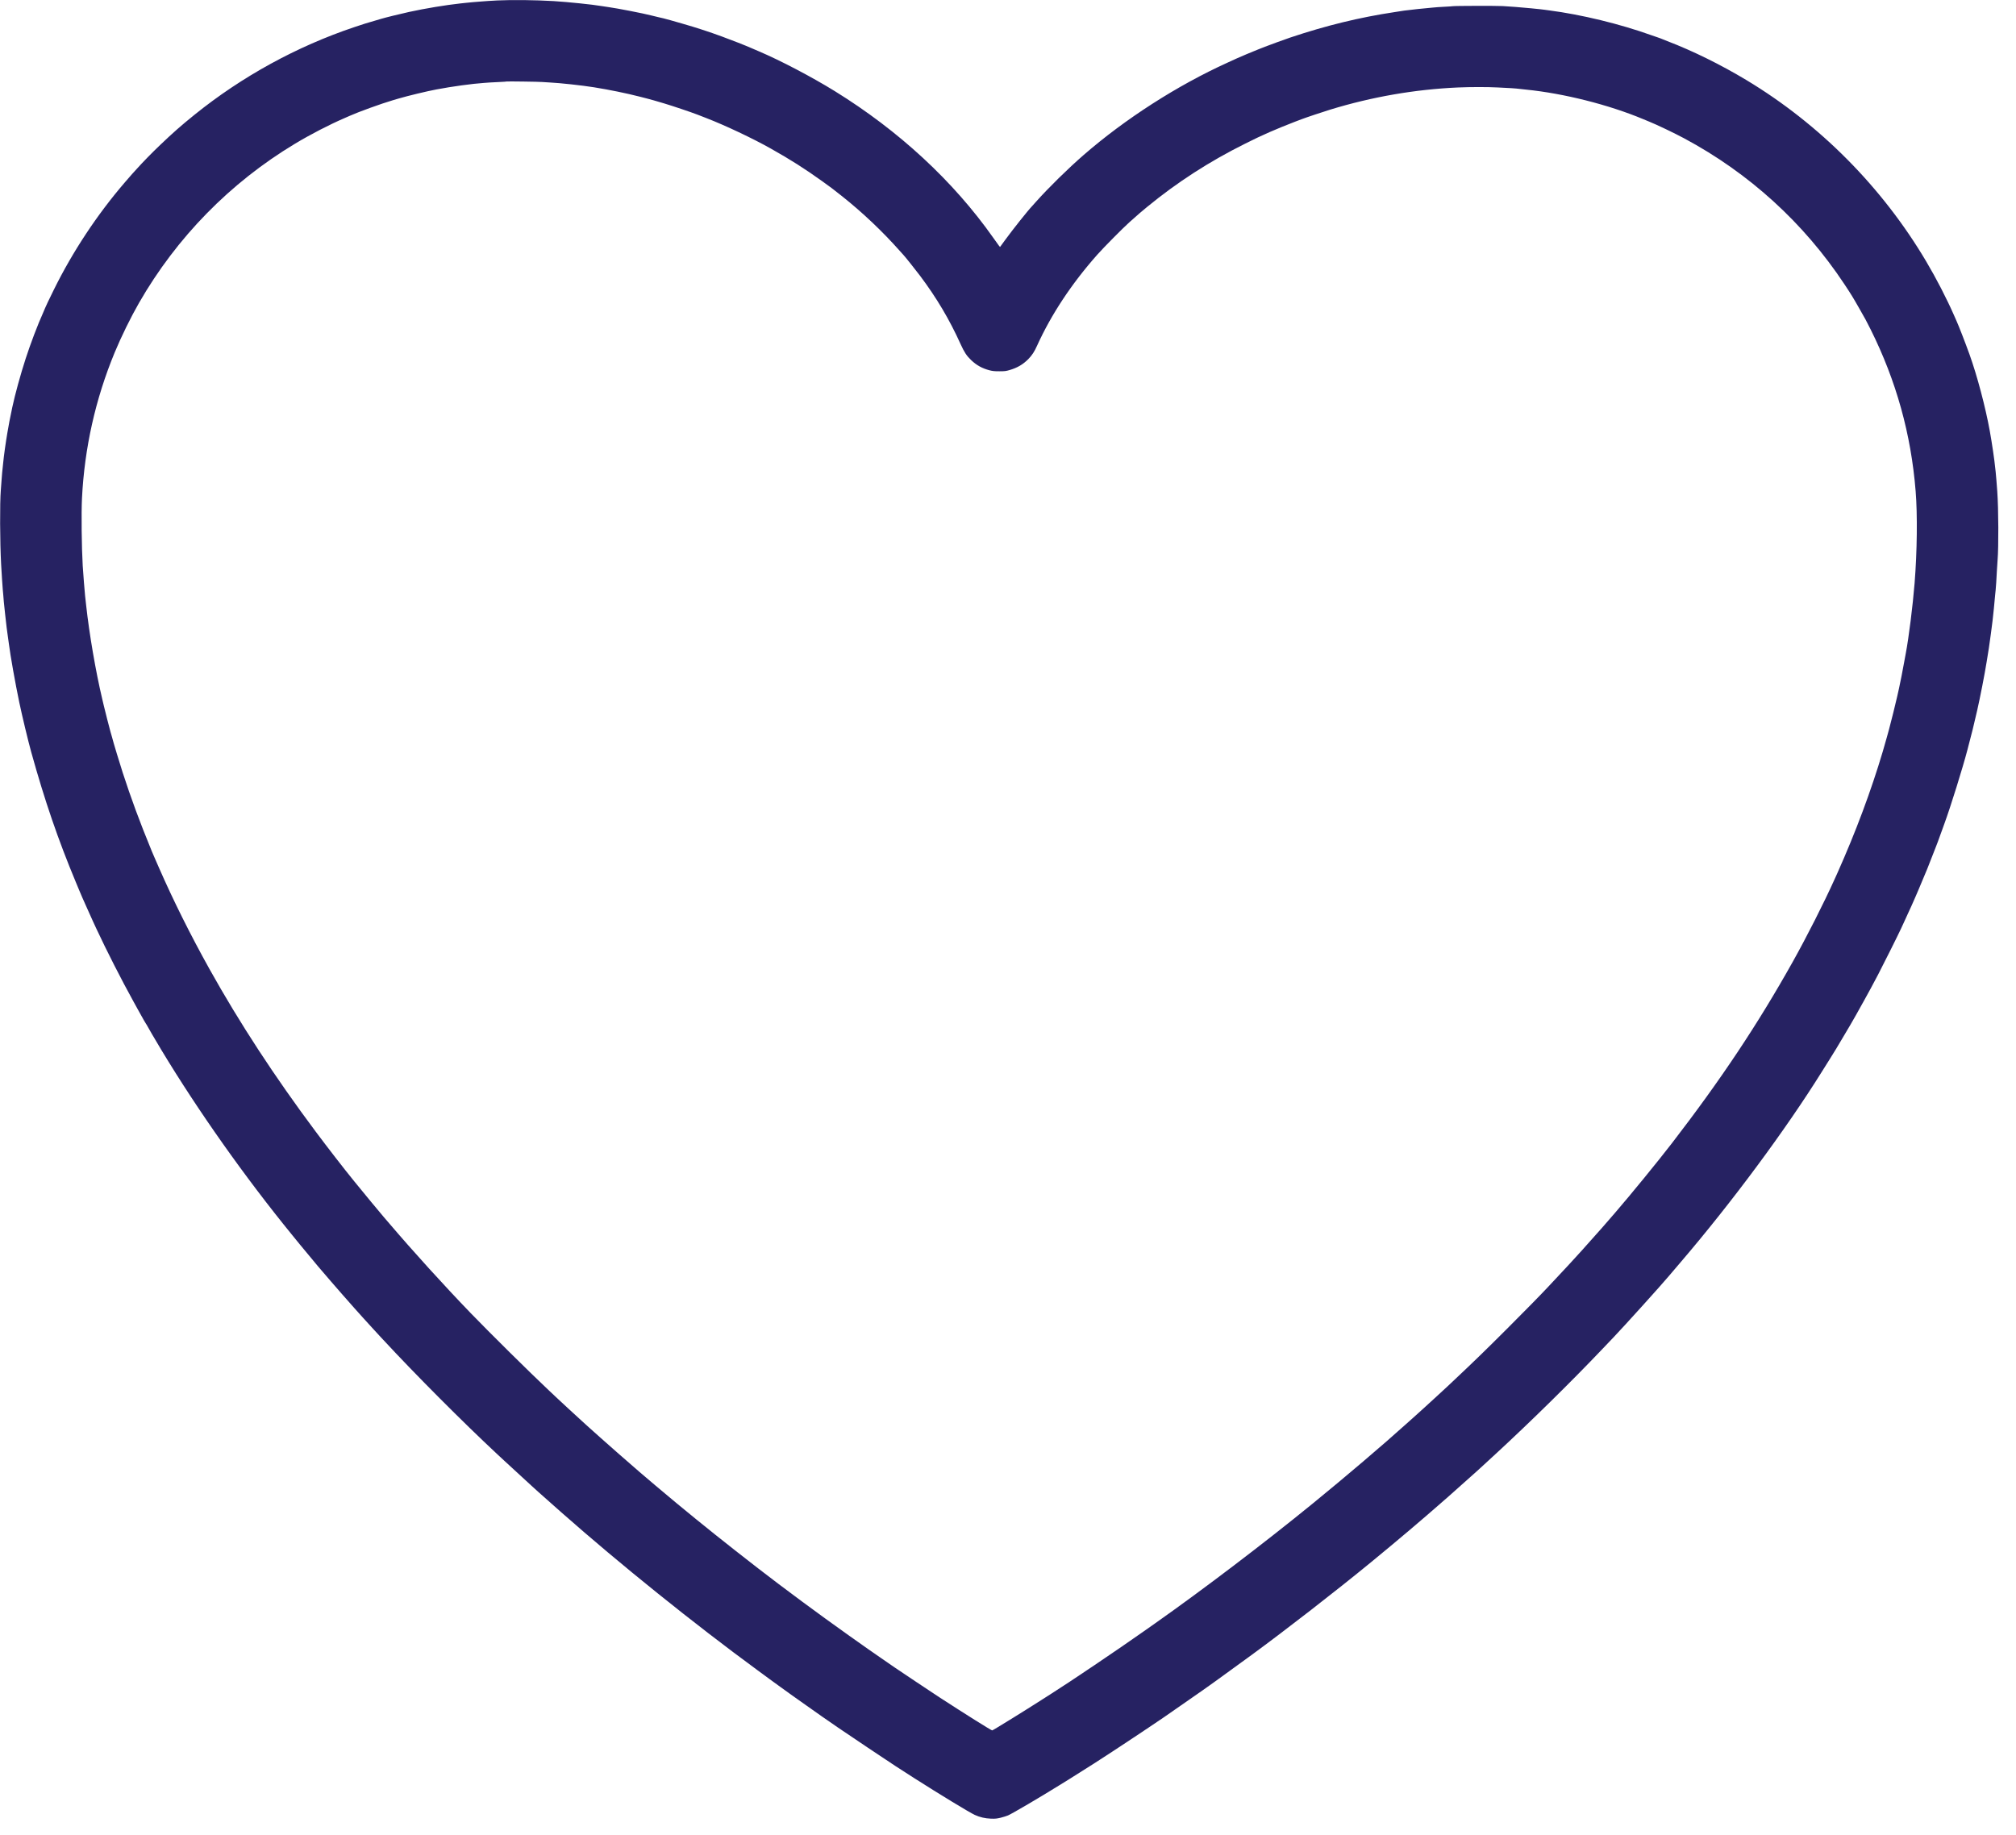
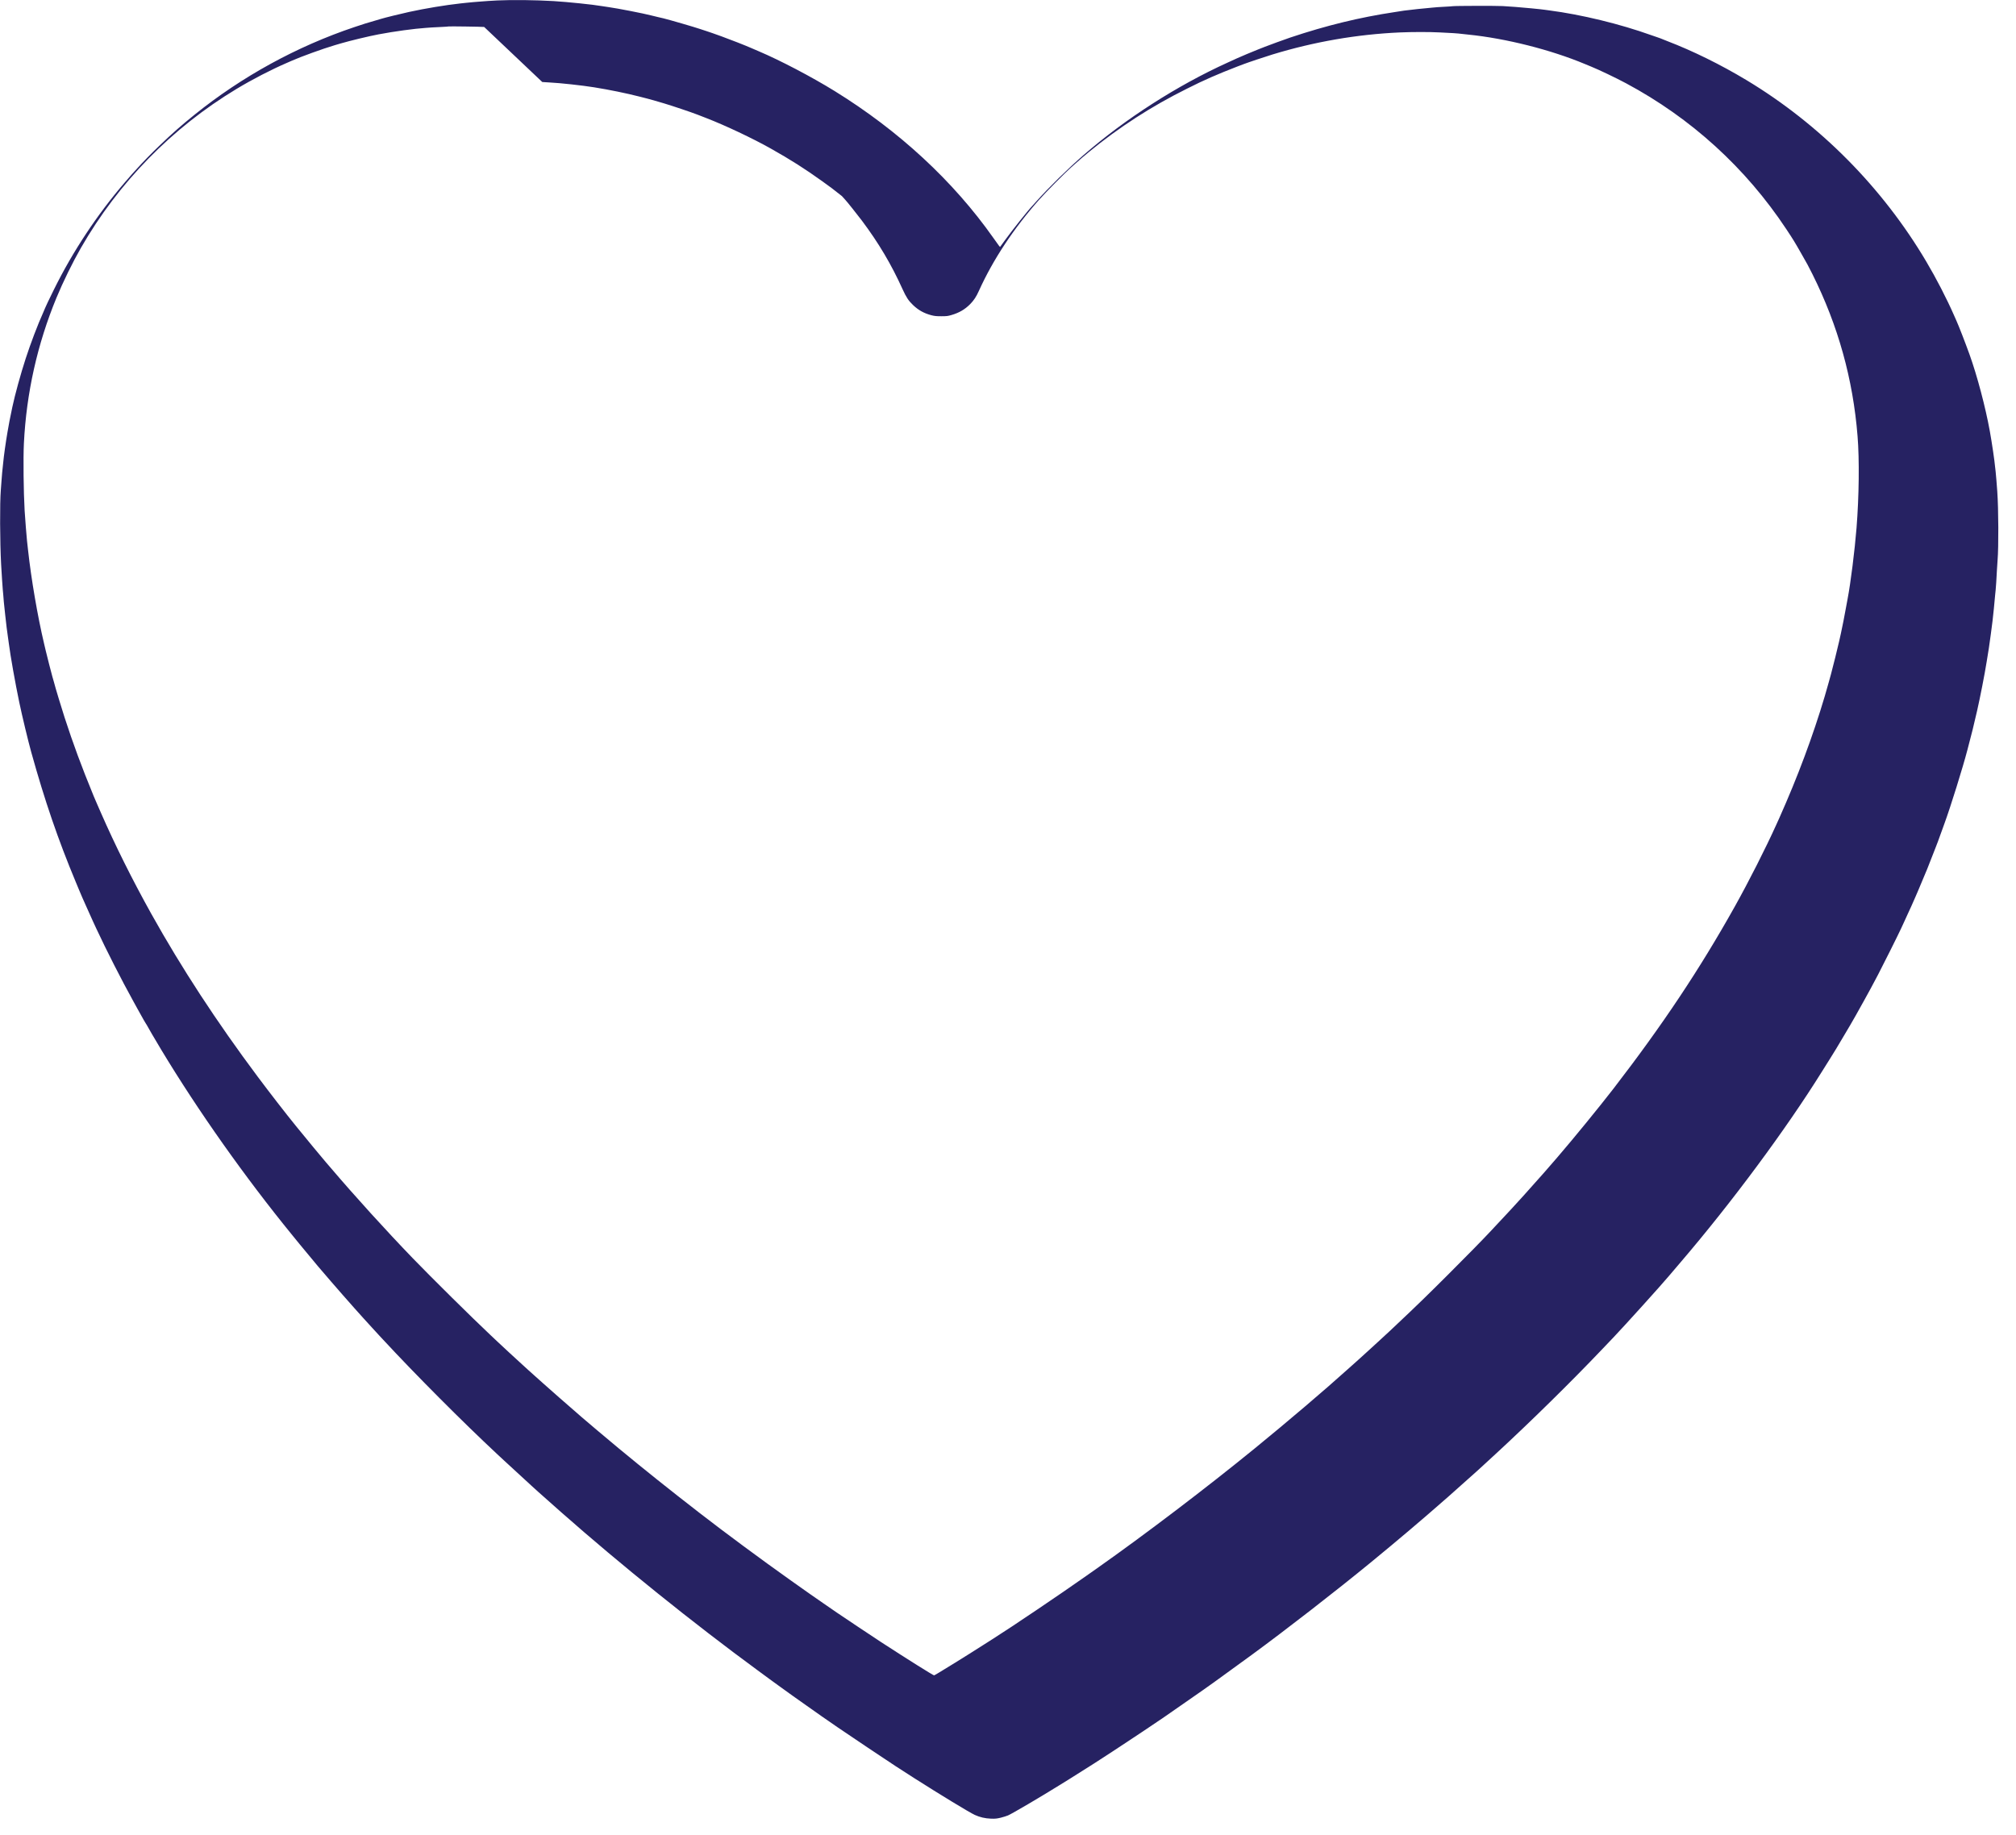
<svg xmlns="http://www.w3.org/2000/svg" version="1.1" width="4614pt" height="4200pt" viewBox="0,0,256,233.025">
  <g fill="#262262" fill-rule="nonzero" stroke="none" stroke-width="1" stroke-linecap="butt" stroke-linejoin="miter" stroke-miterlimit="10" stroke-dasharray="" stroke-dashoffset="0" font-family="none" font-weight="none" font-size="none" text-anchor="none" style="mix-blend-mode: normal">
    <g transform="translate(-0.001,-0.003) scale(0.055,0.055)">
      <g transform="translate(0,4200) scale(0.1,-0.1)">
-         <path d="M11490,41990c-85,-4 -186,-10 -225,-13c-38,-4 -110,-9 -160,-12c-98,-7 -277,-22 -340,-30c-22,-2 -85,-9 -140,-15c-337,-37 -805,-114 -1180,-196c-179,-39 -566,-134 -641,-158c-27,-8 -98,-29 -159,-47c-194,-56 -226,-66 -460,-144c-1330,-446 -2598,-1141 -3695,-2026c-311,-251 -498,-416 -794,-699c-187,-178 -398,-394 -546,-559c-47,-52 -92,-101 -100,-110c-8,-9 -83,-95 -166,-191c-639,-743 -1202,-1593 -1638,-2475c-107,-216 -206,-424 -206,-432c0,-3 -19,-46 -41,-97c-127,-280 -294,-721 -406,-1066c-120,-370 -246,-829 -308,-1120c-62,-297 -79,-381 -114,-590c-40,-232 -84,-549 -96,-685c-4,-38 -8,-81 -10,-95c-7,-46 -24,-234 -30,-330c-4,-52 -11,-149 -16,-215c-25,-298 -21,-1201 7,-1720c10,-185 35,-562 38,-581c2,-10 7,-64 11,-119c7,-108 14,-181 45,-465c23,-216 44,-385 65,-525c8,-55 17,-122 21,-150c32,-257 146,-901 239,-1345c66,-314 202,-882 275,-1145c314,-1130 621,-2025 1030,-3005c29,-69 62,-150 75,-180c29,-72 120,-281 150,-345c13,-27 50,-111 83,-185c33,-74 73,-164 90,-200c17,-36 50,-108 74,-160c238,-511 585,-1192 858,-1685c43,-77 89,-160 102,-185c108,-197 183,-327 194,-341c8,-8 14,-18 14,-21c0,-7 194,-339 335,-573c848,-1406 1929,-2937 3024,-4279c80,-98 157,-193 171,-210c39,-49 414,-500 420,-506c3,-3 44,-50 90,-105c239,-282 746,-861 960,-1095c48,-52 140,-153 205,-225c65,-71 142,-154 169,-184c28,-30 64,-68 79,-85c763,-823 1836,-1899 2631,-2641c77,-72 147,-137 156,-145c54,-51 544,-502 635,-584c61,-55 130,-118 155,-141c53,-48 346,-308 541,-480c1364,-1204 3049,-2560 4534,-3649c105,-77 231,-169 280,-206c50,-36 164,-119 255,-185c91,-65 181,-130 200,-144c19,-14 51,-37 71,-51c20,-14 166,-117 325,-230c323,-229 360,-255 729,-509c208,-143 1128,-759 1315,-881c275,-178 305,-198 430,-277c623,-397 1277,-794 1405,-854c115,-53 238,-82 375,-87c100,-3 131,0 225,22c60,15 136,39 169,53c107,48 716,405 1178,692c103,64 206,127 228,141c72,44 493,310 567,358c40,26 108,69 150,97c278,177 1121,736 1478,980c213,146 710,492 884,615c53,38 133,95 179,127c46,32 98,69 116,83c19,14 59,43 90,65c71,50 540,391 757,550c782,572 1952,1481 2749,2135c618,507 1196,997 1695,1436c33,29 71,62 85,74c49,42 595,529 656,585c6,5 56,51 110,100c54,50 218,200 364,335c780,720 1705,1629 2415,2375c110,116 238,251 286,300c245,257 1098,1201 1268,1405c25,30 152,179 281,330c1168,1365 2422,3056 3253,4390c47,74 129,205 182,290c114,181 174,280 315,520c57,96 129,218 160,270c69,118 159,276 327,580c125,226 155,281 313,580c88,166 483,957 529,1060c19,41 52,113 74,160c21,47 58,128 82,180c24,52 61,133 83,180c21,47 65,146 97,220c31,74 63,149 71,165c34,77 169,400 201,480c92,235 167,428 198,505c19,47 40,103 48,125c8,22 33,92 56,155c24,63 46,126 51,140c4,14 25,70 45,125c141,384 422,1286 530,1700c122,466 123,469 225,910c66,288 173,834 220,1130c17,105 39,244 50,310c11,66 31,210 45,320c14,110 32,250 40,310c14,111 48,451 60,600c4,44 8,91 11,105c5,35 22,289 29,450c4,74 11,185 16,245c25,299 22,1176 -7,1585c-9,137 -34,435 -38,460c-3,14 -7,57 -11,95c-14,159 -74,565 -124,843c-100,551 -291,1274 -468,1767c-99,275 -249,662 -303,780c-5,11 -29,65 -53,120c-171,390 -412,857 -644,1248c-1013,1711 -2458,3169 -4153,4189c-591,355 -1235,673 -1825,899c-71,28 -143,56 -160,64c-16,7 -46,18 -65,23c-19,6 -84,28 -145,50c-726,260 -1611,475 -2355,572c-47,6 -96,13 -110,15c-66,11 -524,55 -670,65c-91,6 -223,15 -295,20c-136,8 -1111,6 -1155,-3c-14,-3 -92,-8 -175,-12c-82,-3 -159,-8 -170,-10c-11,-2 -63,-7 -115,-10c-96,-6 -614,-61 -660,-70c-14,-3 -115,-19 -225,-35c-804,-121 -1578,-310 -2405,-587c-123,-42 -509,-182 -585,-213c-38,-16 -113,-45 -165,-65c-100,-39 -417,-172 -485,-204c-22,-11 -116,-54 -210,-96c-1165,-529 -2363,-1298 -3325,-2134c-360,-313 -810,-755 -1100,-1080c-41,-46 -80,-89 -85,-95c-106,-111 -457,-553 -630,-791c-60,-82 -110,-152 -113,-155c-5,-7 -24,18 -156,205c-925,1314 -2181,2475 -3666,3393c-535,330 -1256,708 -1749,917c-69,29 -151,64 -181,78c-99,45 -501,203 -680,267c-96,34 -191,68 -210,75c-19,8 -78,27 -130,44c-52,17 -122,40 -155,51c-123,43 -721,216 -845,246c-8,2 -64,15 -125,29c-60,14 -135,32 -165,40c-172,45 -775,163 -980,191c-58,8 -130,18 -160,24c-199,35 -783,95 -1110,115c-435,25 -937,31 -1290,15zM12520,40106c19,-2 98,-7 175,-11c232,-11 747,-67 1020,-111c346,-55 755,-139 1055,-216c63,-17 142,-37 175,-45c58,-14 211,-58 385,-110c195,-58 634,-206 775,-261c102,-40 132,-51 198,-77c436,-168 1081,-473 1492,-705c459,-258 786,-466 1196,-760c197,-141 227,-164 448,-339c478,-380 937,-815 1341,-1271c41,-47 78,-87 81,-90c23,-21 275,-337 379,-475c385,-513 681,-1012 939,-1583c86,-189 139,-269 244,-369c124,-118 252,-189 422,-234c75,-19 114,-23 230,-23c123,0 152,4 234,28c181,53 310,129 433,253c85,87 141,172 202,309c327,722 801,1438 1392,2104c146,165 592,615 734,742c232,207 285,253 415,359c691,568 1440,1052 2265,1462c257,128 309,153 560,265c131,59 437,183 600,245c36,13 102,38 148,56c101,39 480,165 657,220c965,295 1955,467 2950,511c280,12 676,13 920,0c299,-15 398,-21 425,-25c26,-4 59,-8 230,-25c865,-87 1904,-349 2695,-680c55,-23 120,-50 145,-60c167,-67 578,-263 805,-385c1499,-803 2759,-1950 3697,-3365c163,-246 194,-297 341,-555c152,-265 162,-284 266,-491c591,-1186 935,-2419 1040,-3739c44,-541 34,-1387 -24,-2120c-42,-524 -136,-1271 -205,-1630c-6,-27 -21,-115 -36,-195c-28,-161 -97,-512 -119,-605c-8,-33 -26,-114 -40,-180c-30,-135 -150,-622 -189,-762c-14,-51 -37,-135 -51,-185c-242,-879 -585,-1846 -985,-2778c-91,-212 -108,-252 -157,-360c-14,-30 -44,-98 -68,-150c-243,-540 -641,-1325 -963,-1900c-807,-1442 -1661,-2725 -2797,-4199c-323,-419 -930,-1162 -1304,-1596c-107,-124 -281,-324 -296,-341c-5,-6 -23,-26 -40,-45c-138,-156 -411,-463 -435,-488c-8,-9 -60,-66 -115,-126c-118,-131 -108,-119 -170,-186c-28,-30 -82,-88 -120,-129c-39,-42 -128,-138 -200,-214c-71,-77 -141,-151 -155,-166c-175,-188 -568,-589 -965,-985c-476,-476 -771,-763 -1200,-1166c-49,-46 -128,-120 -175,-165c-47,-45 -168,-157 -270,-249c-102,-92 -212,-193 -245,-224c-33,-31 -125,-115 -205,-186c-80,-71 -185,-166 -235,-210c-527,-476 -1395,-1215 -2155,-1835c-1119,-913 -2528,-1984 -3635,-2764c-60,-42 -177,-125 -260,-183c-597,-422 -1741,-1193 -2160,-1457c-33,-20 -118,-75 -190,-121c-138,-89 -538,-341 -677,-426c-323,-200 -472,-289 -480,-289c-22,0 -607,367 -1218,764c-146,95 -935,621 -1030,687c-36,25 -175,121 -310,214c-242,167 -324,224 -758,532c-671,476 -1505,1093 -2092,1548c-721,559 -1264,993 -1870,1494c-220,182 -800,671 -860,725c-25,23 -74,66 -110,96c-138,118 -675,589 -785,689c-22,20 -103,93 -180,161c-77,69 -142,127 -145,130c-3,3 -59,54 -125,114c-226,206 -446,409 -585,540c-47,45 -126,119 -176,166c-430,404 -1361,1326 -1795,1775c-616,639 -1335,1431 -1879,2070c-57,66 -114,134 -129,150c-88,102 -444,532 -682,825c-241,296 -609,772 -888,1145c-948,1269 -1758,2509 -2456,3760c-440,790 -837,1587 -1164,2335c-40,91 -76,174 -81,185c-5,11 -23,54 -41,95c-17,41 -37,89 -45,105c-22,50 -101,247 -201,500c-229,584 -434,1176 -604,1745c-68,227 -84,280 -113,390c-15,52 -31,109 -36,125c-14,44 -129,496 -152,595c-11,47 -28,121 -39,165c-150,633 -298,1500 -369,2150c-11,105 -23,206 -25,225c-8,64 -45,533 -55,697c-25,425 -34,1220 -17,1553c58,1167 311,2294 753,3365c151,365 374,819 564,1150c867,1511 2105,2775 3595,3672c367,221 797,443 1156,598c46,20 98,43 114,50c203,91 721,279 995,360c30,9 93,28 140,41c199,59 655,169 870,209c364,69 826,132 1095,150c50,3 111,8 138,10c26,2 123,7 215,11c92,4 169,9 172,12c6,5 765,-5 820,-12z" />
+         <path d="M11490,41990c-85,-4 -186,-10 -225,-13c-38,-4 -110,-9 -160,-12c-98,-7 -277,-22 -340,-30c-22,-2 -85,-9 -140,-15c-337,-37 -805,-114 -1180,-196c-179,-39 -566,-134 -641,-158c-27,-8 -98,-29 -159,-47c-194,-56 -226,-66 -460,-144c-1330,-446 -2598,-1141 -3695,-2026c-311,-251 -498,-416 -794,-699c-187,-178 -398,-394 -546,-559c-47,-52 -92,-101 -100,-110c-8,-9 -83,-95 -166,-191c-639,-743 -1202,-1593 -1638,-2475c-107,-216 -206,-424 -206,-432c0,-3 -19,-46 -41,-97c-127,-280 -294,-721 -406,-1066c-120,-370 -246,-829 -308,-1120c-62,-297 -79,-381 -114,-590c-40,-232 -84,-549 -96,-685c-4,-38 -8,-81 -10,-95c-7,-46 -24,-234 -30,-330c-4,-52 -11,-149 -16,-215c-25,-298 -21,-1201 7,-1720c10,-185 35,-562 38,-581c2,-10 7,-64 11,-119c7,-108 14,-181 45,-465c23,-216 44,-385 65,-525c8,-55 17,-122 21,-150c32,-257 146,-901 239,-1345c66,-314 202,-882 275,-1145c314,-1130 621,-2025 1030,-3005c29,-69 62,-150 75,-180c29,-72 120,-281 150,-345c13,-27 50,-111 83,-185c33,-74 73,-164 90,-200c17,-36 50,-108 74,-160c238,-511 585,-1192 858,-1685c43,-77 89,-160 102,-185c108,-197 183,-327 194,-341c8,-8 14,-18 14,-21c0,-7 194,-339 335,-573c848,-1406 1929,-2937 3024,-4279c80,-98 157,-193 171,-210c39,-49 414,-500 420,-506c3,-3 44,-50 90,-105c239,-282 746,-861 960,-1095c48,-52 140,-153 205,-225c65,-71 142,-154 169,-184c28,-30 64,-68 79,-85c763,-823 1836,-1899 2631,-2641c77,-72 147,-137 156,-145c54,-51 544,-502 635,-584c61,-55 130,-118 155,-141c53,-48 346,-308 541,-480c1364,-1204 3049,-2560 4534,-3649c105,-77 231,-169 280,-206c50,-36 164,-119 255,-185c91,-65 181,-130 200,-144c19,-14 51,-37 71,-51c20,-14 166,-117 325,-230c323,-229 360,-255 729,-509c208,-143 1128,-759 1315,-881c275,-178 305,-198 430,-277c623,-397 1277,-794 1405,-854c115,-53 238,-82 375,-87c100,-3 131,0 225,22c60,15 136,39 169,53c107,48 716,405 1178,692c103,64 206,127 228,141c72,44 493,310 567,358c40,26 108,69 150,97c278,177 1121,736 1478,980c213,146 710,492 884,615c53,38 133,95 179,127c46,32 98,69 116,83c19,14 59,43 90,65c71,50 540,391 757,550c782,572 1952,1481 2749,2135c618,507 1196,997 1695,1436c33,29 71,62 85,74c49,42 595,529 656,585c6,5 56,51 110,100c54,50 218,200 364,335c780,720 1705,1629 2415,2375c110,116 238,251 286,300c245,257 1098,1201 1268,1405c25,30 152,179 281,330c1168,1365 2422,3056 3253,4390c47,74 129,205 182,290c114,181 174,280 315,520c57,96 129,218 160,270c69,118 159,276 327,580c125,226 155,281 313,580c88,166 483,957 529,1060c19,41 52,113 74,160c21,47 58,128 82,180c24,52 61,133 83,180c21,47 65,146 97,220c31,74 63,149 71,165c34,77 169,400 201,480c92,235 167,428 198,505c19,47 40,103 48,125c8,22 33,92 56,155c24,63 46,126 51,140c4,14 25,70 45,125c141,384 422,1286 530,1700c122,466 123,469 225,910c66,288 173,834 220,1130c17,105 39,244 50,310c11,66 31,210 45,320c14,110 32,250 40,310c14,111 48,451 60,600c4,44 8,91 11,105c5,35 22,289 29,450c4,74 11,185 16,245c25,299 22,1176 -7,1585c-9,137 -34,435 -38,460c-3,14 -7,57 -11,95c-14,159 -74,565 -124,843c-100,551 -291,1274 -468,1767c-99,275 -249,662 -303,780c-5,11 -29,65 -53,120c-171,390 -412,857 -644,1248c-1013,1711 -2458,3169 -4153,4189c-591,355 -1235,673 -1825,899c-71,28 -143,56 -160,64c-16,7 -46,18 -65,23c-19,6 -84,28 -145,50c-726,260 -1611,475 -2355,572c-47,6 -96,13 -110,15c-66,11 -524,55 -670,65c-91,6 -223,15 -295,20c-136,8 -1111,6 -1155,-3c-14,-3 -92,-8 -175,-12c-82,-3 -159,-8 -170,-10c-11,-2 -63,-7 -115,-10c-96,-6 -614,-61 -660,-70c-14,-3 -115,-19 -225,-35c-804,-121 -1578,-310 -2405,-587c-123,-42 -509,-182 -585,-213c-38,-16 -113,-45 -165,-65c-100,-39 -417,-172 -485,-204c-22,-11 -116,-54 -210,-96c-1165,-529 -2363,-1298 -3325,-2134c-360,-313 -810,-755 -1100,-1080c-41,-46 -80,-89 -85,-95c-106,-111 -457,-553 -630,-791c-60,-82 -110,-152 -113,-155c-5,-7 -24,18 -156,205c-925,1314 -2181,2475 -3666,3393c-535,330 -1256,708 -1749,917c-69,29 -151,64 -181,78c-99,45 -501,203 -680,267c-96,34 -191,68 -210,75c-19,8 -78,27 -130,44c-52,17 -122,40 -155,51c-123,43 -721,216 -845,246c-8,2 -64,15 -125,29c-60,14 -135,32 -165,40c-172,45 -775,163 -980,191c-58,8 -130,18 -160,24c-199,35 -783,95 -1110,115c-435,25 -937,31 -1290,15zM12520,40106c19,-2 98,-7 175,-11c232,-11 747,-67 1020,-111c346,-55 755,-139 1055,-216c63,-17 142,-37 175,-45c58,-14 211,-58 385,-110c195,-58 634,-206 775,-261c102,-40 132,-51 198,-77c436,-168 1081,-473 1492,-705c459,-258 786,-466 1196,-760c197,-141 227,-164 448,-339c41,-47 78,-87 81,-90c23,-21 275,-337 379,-475c385,-513 681,-1012 939,-1583c86,-189 139,-269 244,-369c124,-118 252,-189 422,-234c75,-19 114,-23 230,-23c123,0 152,4 234,28c181,53 310,129 433,253c85,87 141,172 202,309c327,722 801,1438 1392,2104c146,165 592,615 734,742c232,207 285,253 415,359c691,568 1440,1052 2265,1462c257,128 309,153 560,265c131,59 437,183 600,245c36,13 102,38 148,56c101,39 480,165 657,220c965,295 1955,467 2950,511c280,12 676,13 920,0c299,-15 398,-21 425,-25c26,-4 59,-8 230,-25c865,-87 1904,-349 2695,-680c55,-23 120,-50 145,-60c167,-67 578,-263 805,-385c1499,-803 2759,-1950 3697,-3365c163,-246 194,-297 341,-555c152,-265 162,-284 266,-491c591,-1186 935,-2419 1040,-3739c44,-541 34,-1387 -24,-2120c-42,-524 -136,-1271 -205,-1630c-6,-27 -21,-115 -36,-195c-28,-161 -97,-512 -119,-605c-8,-33 -26,-114 -40,-180c-30,-135 -150,-622 -189,-762c-14,-51 -37,-135 -51,-185c-242,-879 -585,-1846 -985,-2778c-91,-212 -108,-252 -157,-360c-14,-30 -44,-98 -68,-150c-243,-540 -641,-1325 -963,-1900c-807,-1442 -1661,-2725 -2797,-4199c-323,-419 -930,-1162 -1304,-1596c-107,-124 -281,-324 -296,-341c-5,-6 -23,-26 -40,-45c-138,-156 -411,-463 -435,-488c-8,-9 -60,-66 -115,-126c-118,-131 -108,-119 -170,-186c-28,-30 -82,-88 -120,-129c-39,-42 -128,-138 -200,-214c-71,-77 -141,-151 -155,-166c-175,-188 -568,-589 -965,-985c-476,-476 -771,-763 -1200,-1166c-49,-46 -128,-120 -175,-165c-47,-45 -168,-157 -270,-249c-102,-92 -212,-193 -245,-224c-33,-31 -125,-115 -205,-186c-80,-71 -185,-166 -235,-210c-527,-476 -1395,-1215 -2155,-1835c-1119,-913 -2528,-1984 -3635,-2764c-60,-42 -177,-125 -260,-183c-597,-422 -1741,-1193 -2160,-1457c-33,-20 -118,-75 -190,-121c-138,-89 -538,-341 -677,-426c-323,-200 -472,-289 -480,-289c-22,0 -607,367 -1218,764c-146,95 -935,621 -1030,687c-36,25 -175,121 -310,214c-242,167 -324,224 -758,532c-671,476 -1505,1093 -2092,1548c-721,559 -1264,993 -1870,1494c-220,182 -800,671 -860,725c-25,23 -74,66 -110,96c-138,118 -675,589 -785,689c-22,20 -103,93 -180,161c-77,69 -142,127 -145,130c-3,3 -59,54 -125,114c-226,206 -446,409 -585,540c-47,45 -126,119 -176,166c-430,404 -1361,1326 -1795,1775c-616,639 -1335,1431 -1879,2070c-57,66 -114,134 -129,150c-88,102 -444,532 -682,825c-241,296 -609,772 -888,1145c-948,1269 -1758,2509 -2456,3760c-440,790 -837,1587 -1164,2335c-40,91 -76,174 -81,185c-5,11 -23,54 -41,95c-17,41 -37,89 -45,105c-22,50 -101,247 -201,500c-229,584 -434,1176 -604,1745c-68,227 -84,280 -113,390c-15,52 -31,109 -36,125c-14,44 -129,496 -152,595c-11,47 -28,121 -39,165c-150,633 -298,1500 -369,2150c-11,105 -23,206 -25,225c-8,64 -45,533 -55,697c-25,425 -34,1220 -17,1553c58,1167 311,2294 753,3365c151,365 374,819 564,1150c867,1511 2105,2775 3595,3672c367,221 797,443 1156,598c46,20 98,43 114,50c203,91 721,279 995,360c30,9 93,28 140,41c199,59 655,169 870,209c364,69 826,132 1095,150c50,3 111,8 138,10c26,2 123,7 215,11c92,4 169,9 172,12c6,5 765,-5 820,-12z" />
      </g>
    </g>
  </g>
</svg>